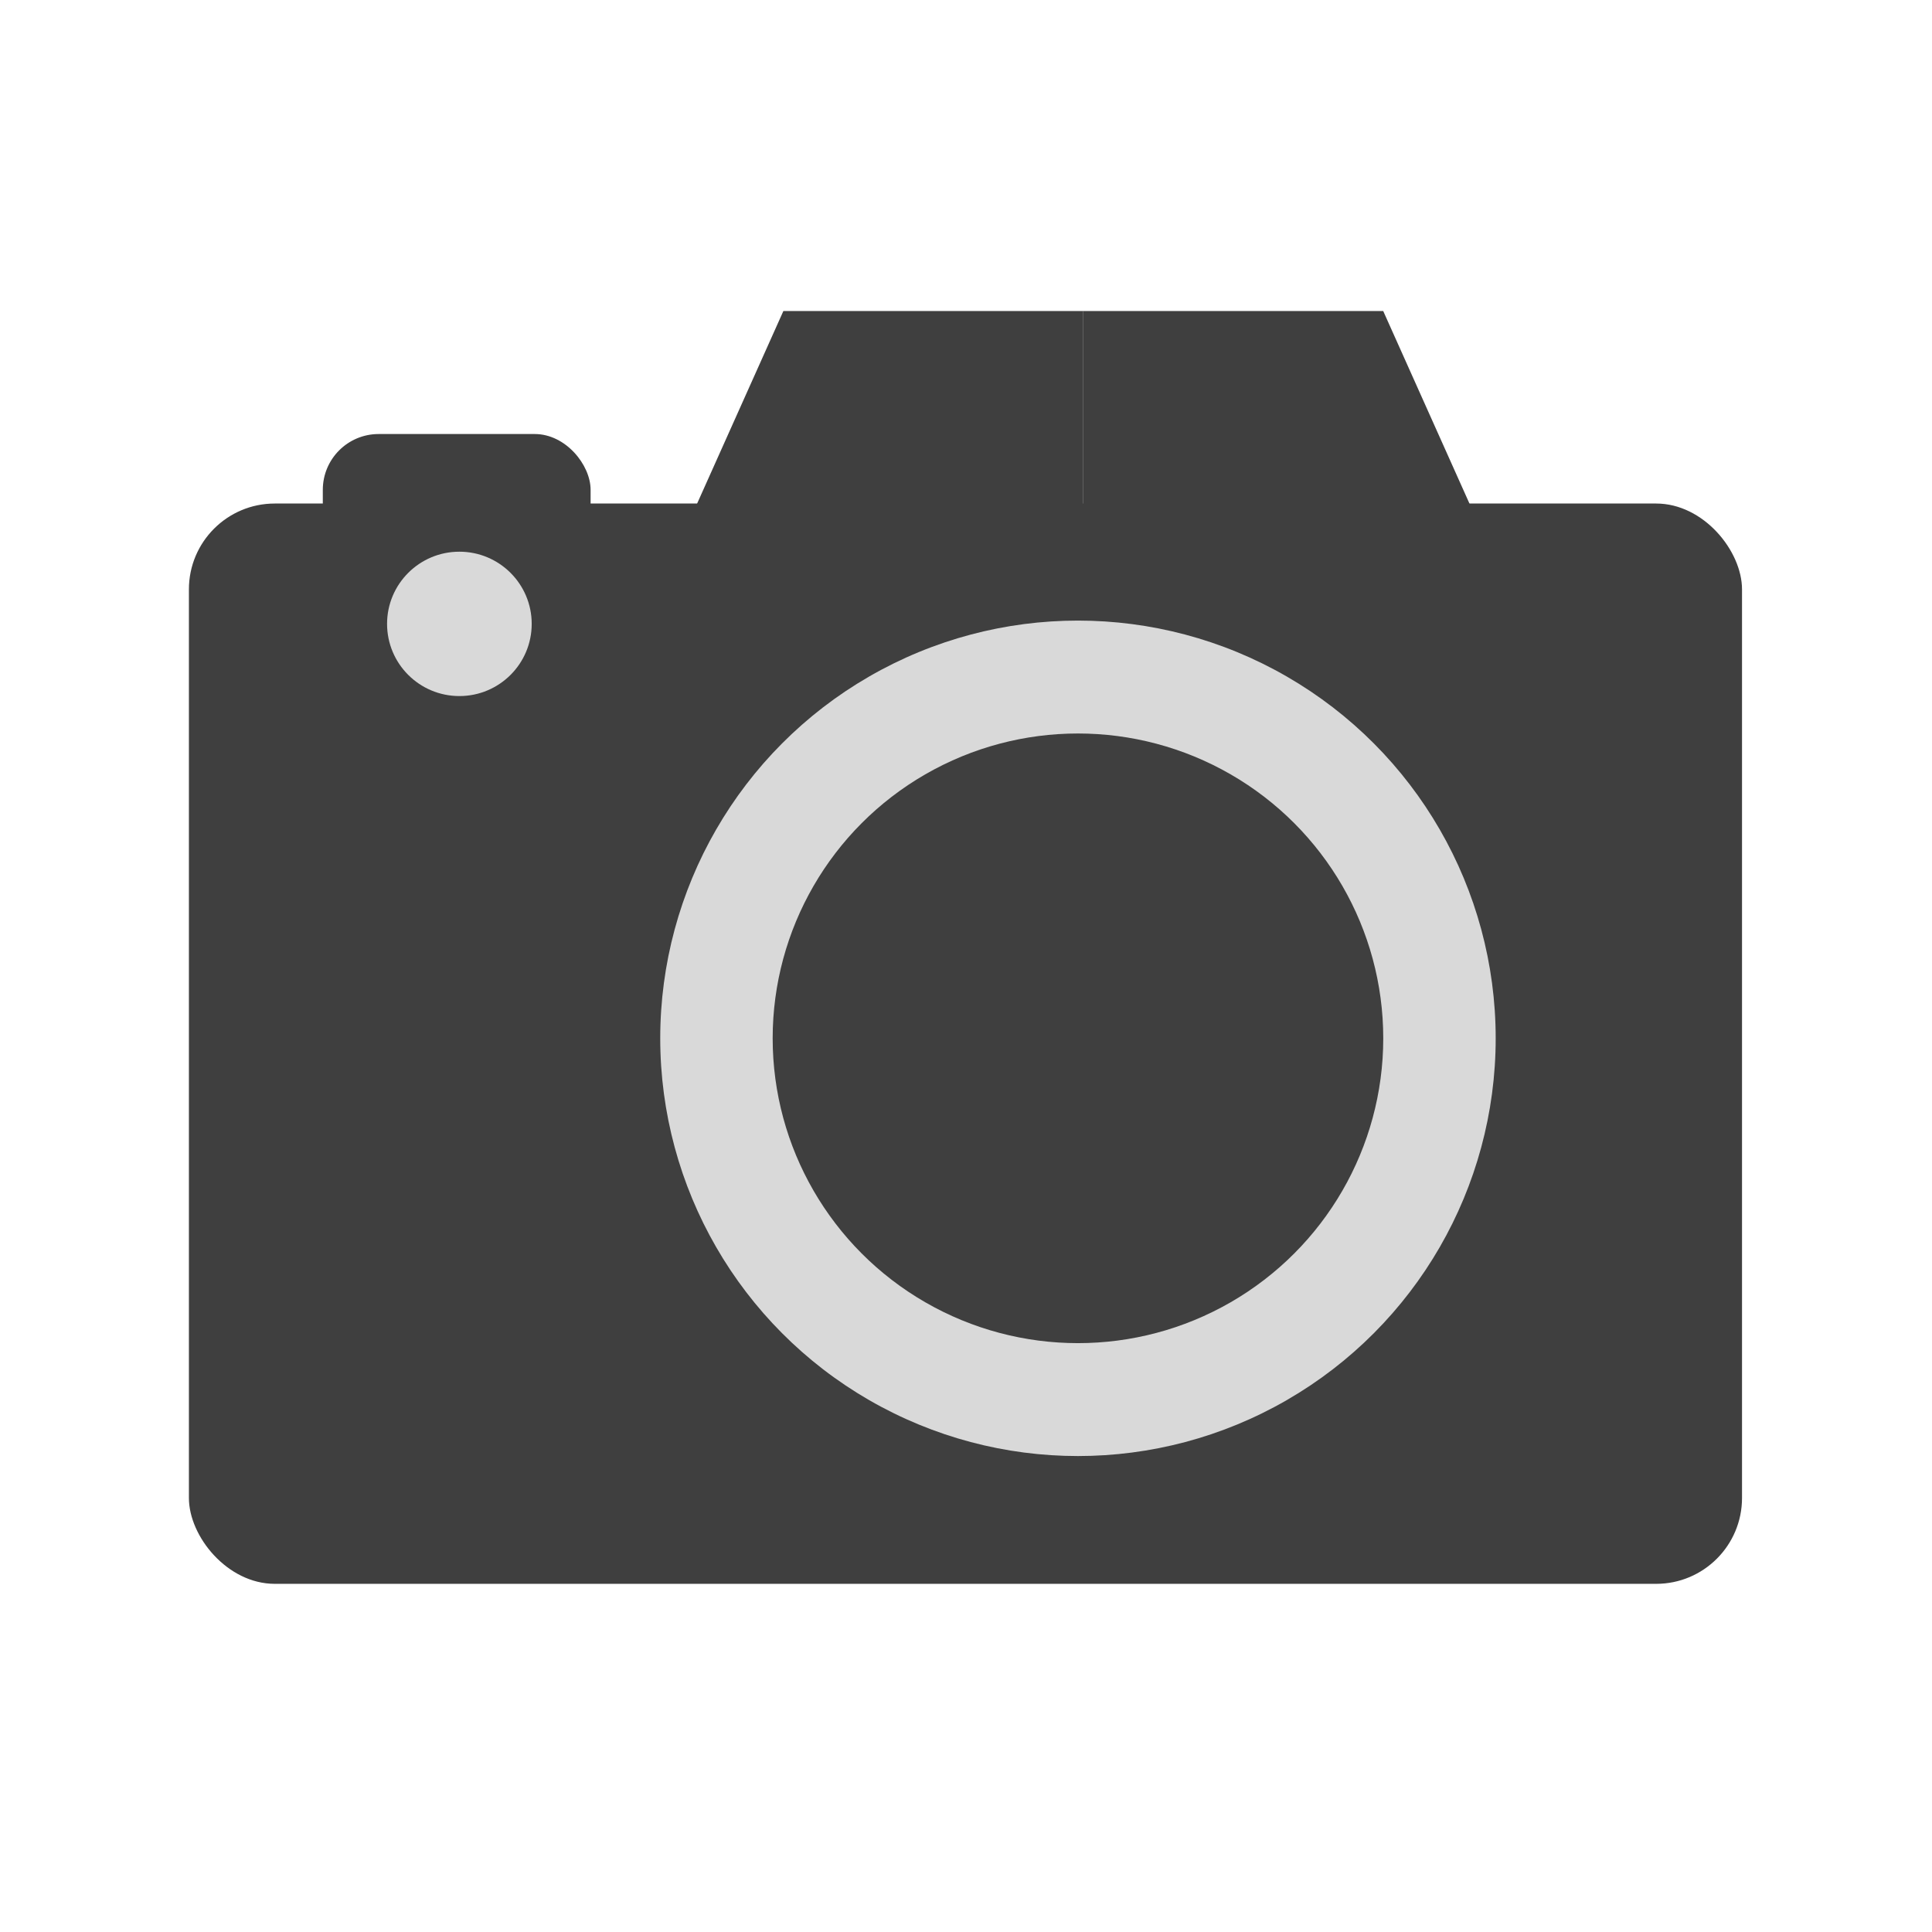
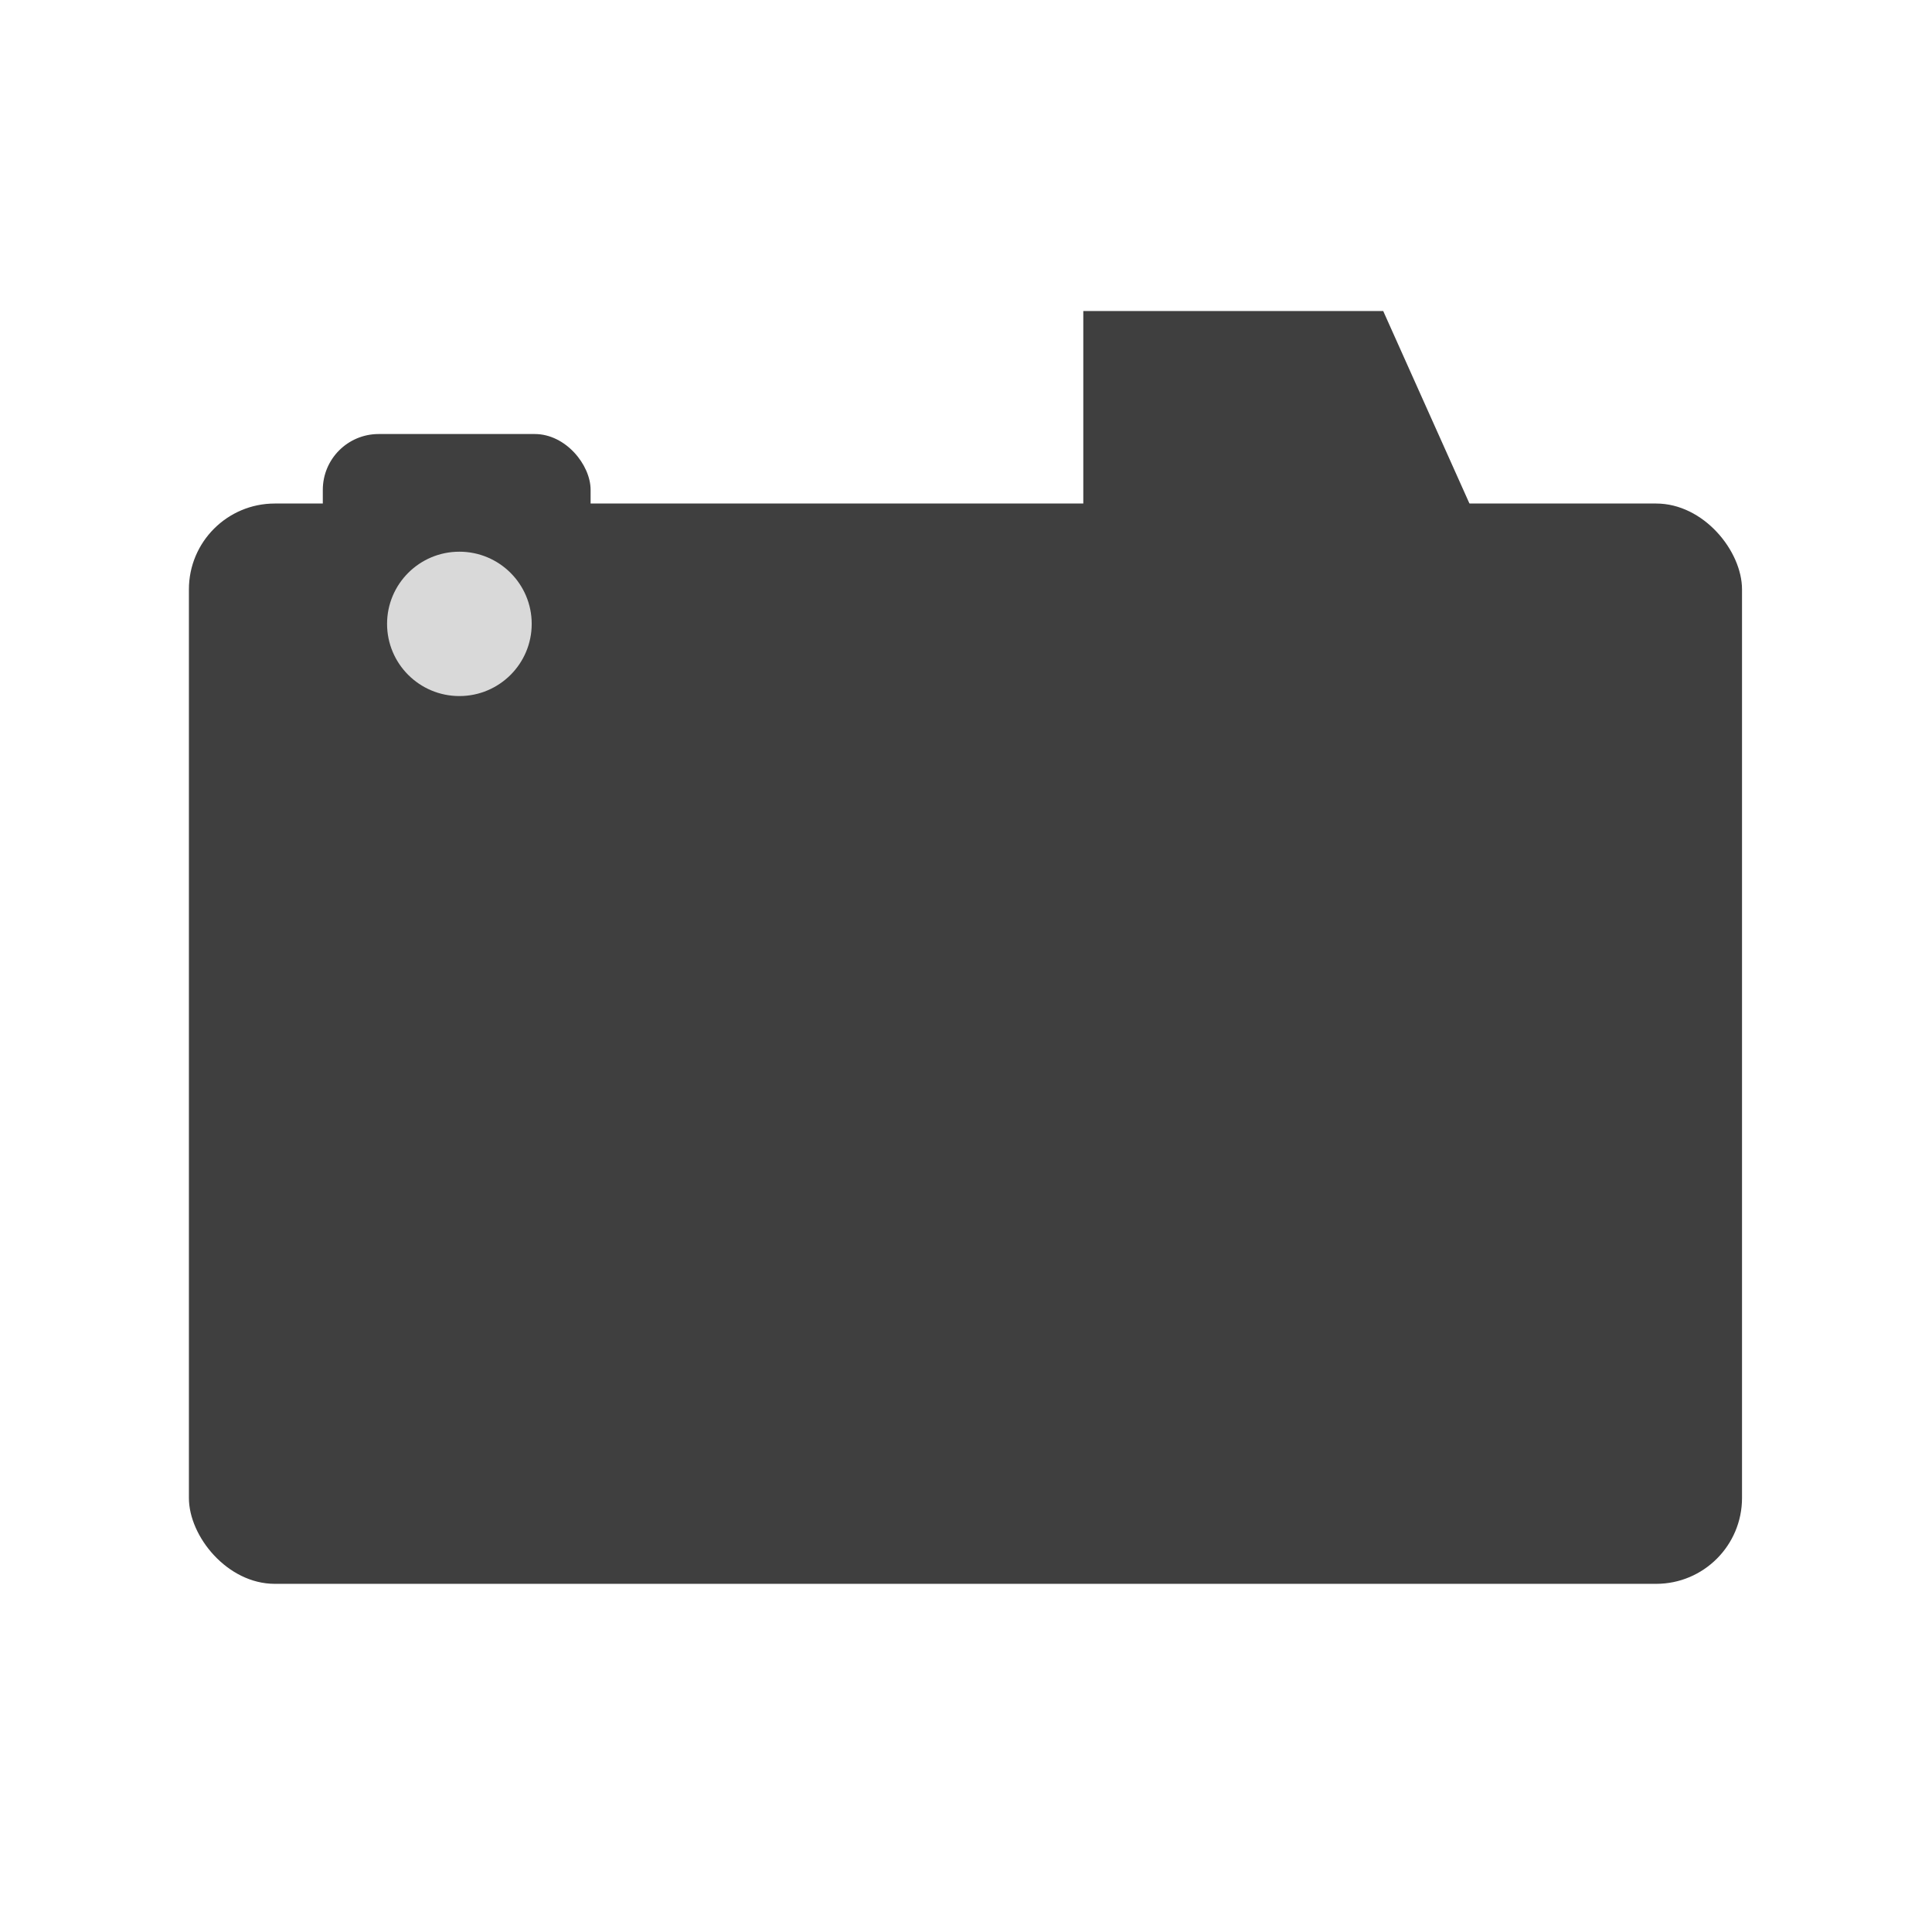
<svg xmlns="http://www.w3.org/2000/svg" id="macchina_foto" data-name="macchina foto" width="450" height="450" viewBox="0 0 450 450">
  <defs>
    <style>.cls-1, .cls-2 {fill: #3f3f3f;}.cls-2 {fill-rule: evenodd;}.cls-3 {fill: #d9d9d9;}</style>
  </defs>
  <g id="Gruppo_19" data-name="Gruppo 19">
    <rect id="Rettangolo_arrotondato_6" data-name="Rettangolo arrotondato 6" class="cls-1" x="44" y="117.281" width="361.75" height="251.625" rx="20" ry="20" />
    <rect id="Rettangolo_arrotondato_7" data-name="Rettangolo arrotondato 7" class="cls-1" x="75.188" y="101.094" width="62.375" height="32.375" rx="13" ry="13" />
-     <path id="Forma_33" data-name="Forma 33" class="cls-2" d="M161.258,119.775l21.206-47.336H252.32v63.53Z" />
-     <path id="Forma_33_copia" data-name="Forma 33 copia" class="cls-2" d="M343.381,119.775L322.175,72.439H252.32v63.53Z" />
+     <path id="Forma_33_copia" data-name="Forma 33 copia" class="cls-2" d="M343.381,119.775L322.175,72.439H252.32v63.53" />
    <ellipse id="Ellisse_14" data-name="Ellisse 14" class="cls-3" cx="107" cy="145.313" rx="16.844" ry="16.813" />
-     <circle id="Ellisse_15" data-name="Ellisse 15" class="cls-3" cx="251.078" cy="241.844" r="97.297" />
    <ellipse id="Ellisse_16" data-name="Ellisse 16" class="cls-1" cx="251.078" cy="241.844" rx="71.109" ry="71" />
  </g>
</svg>